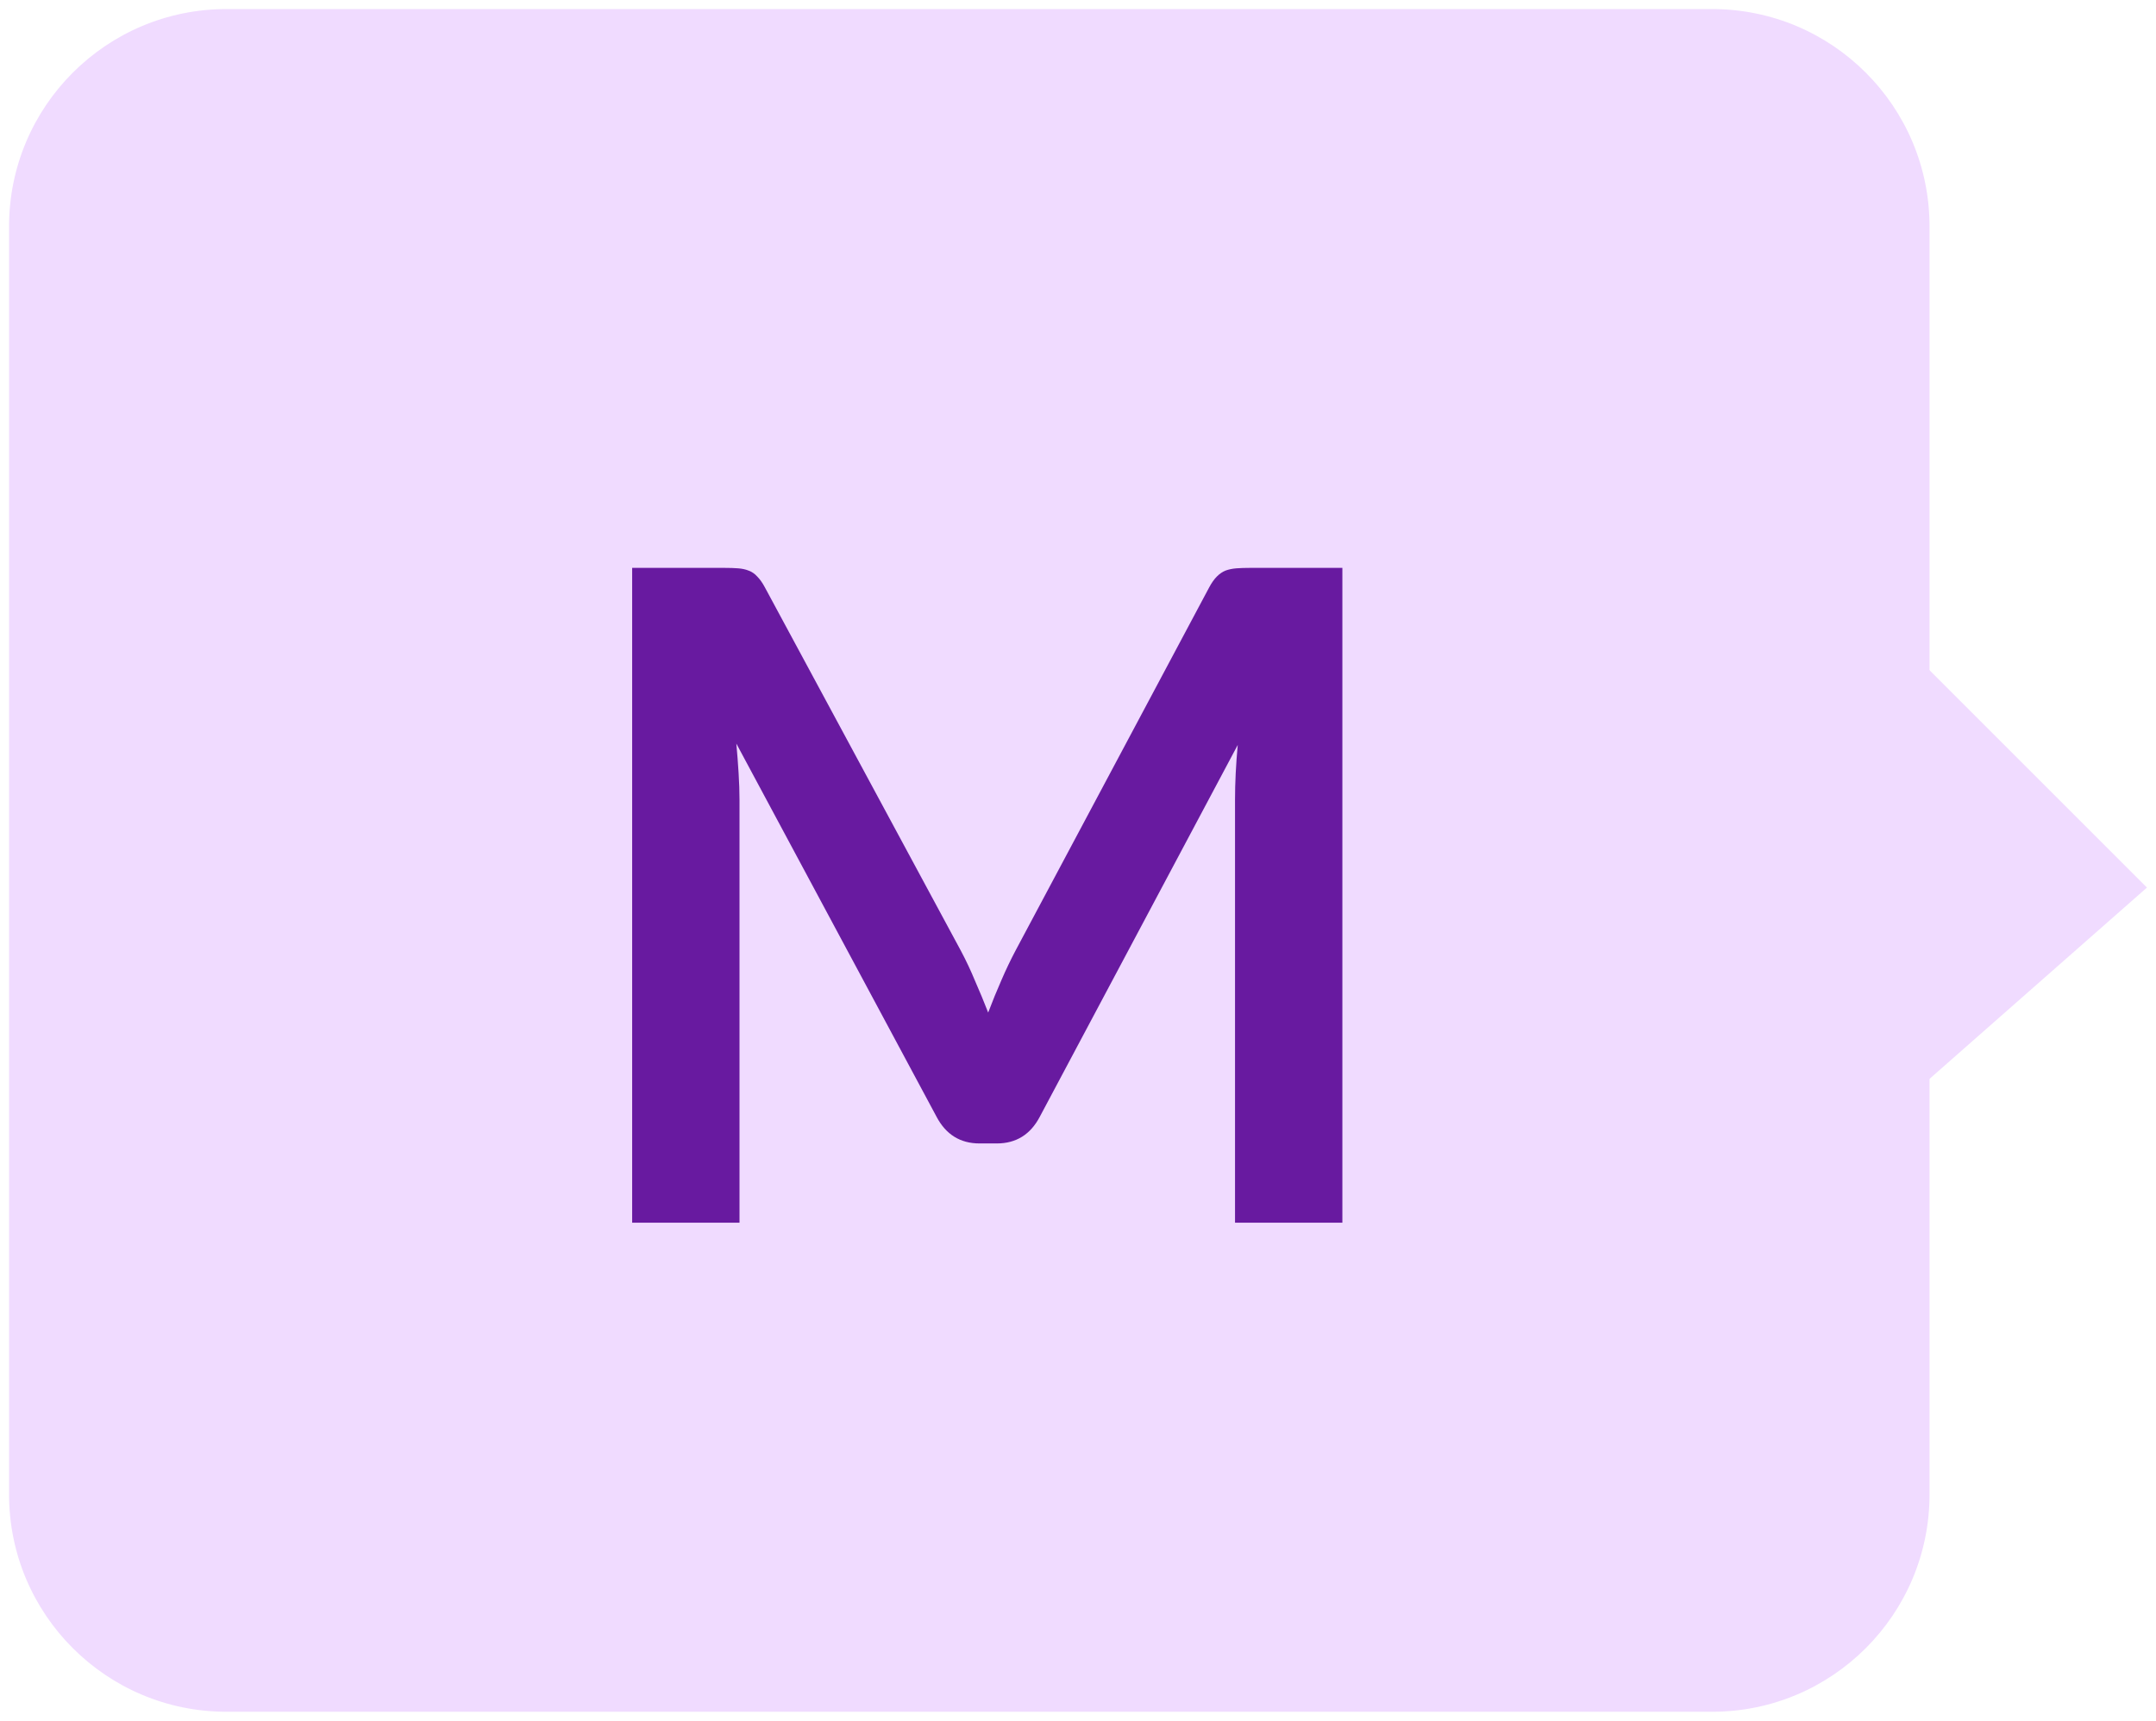
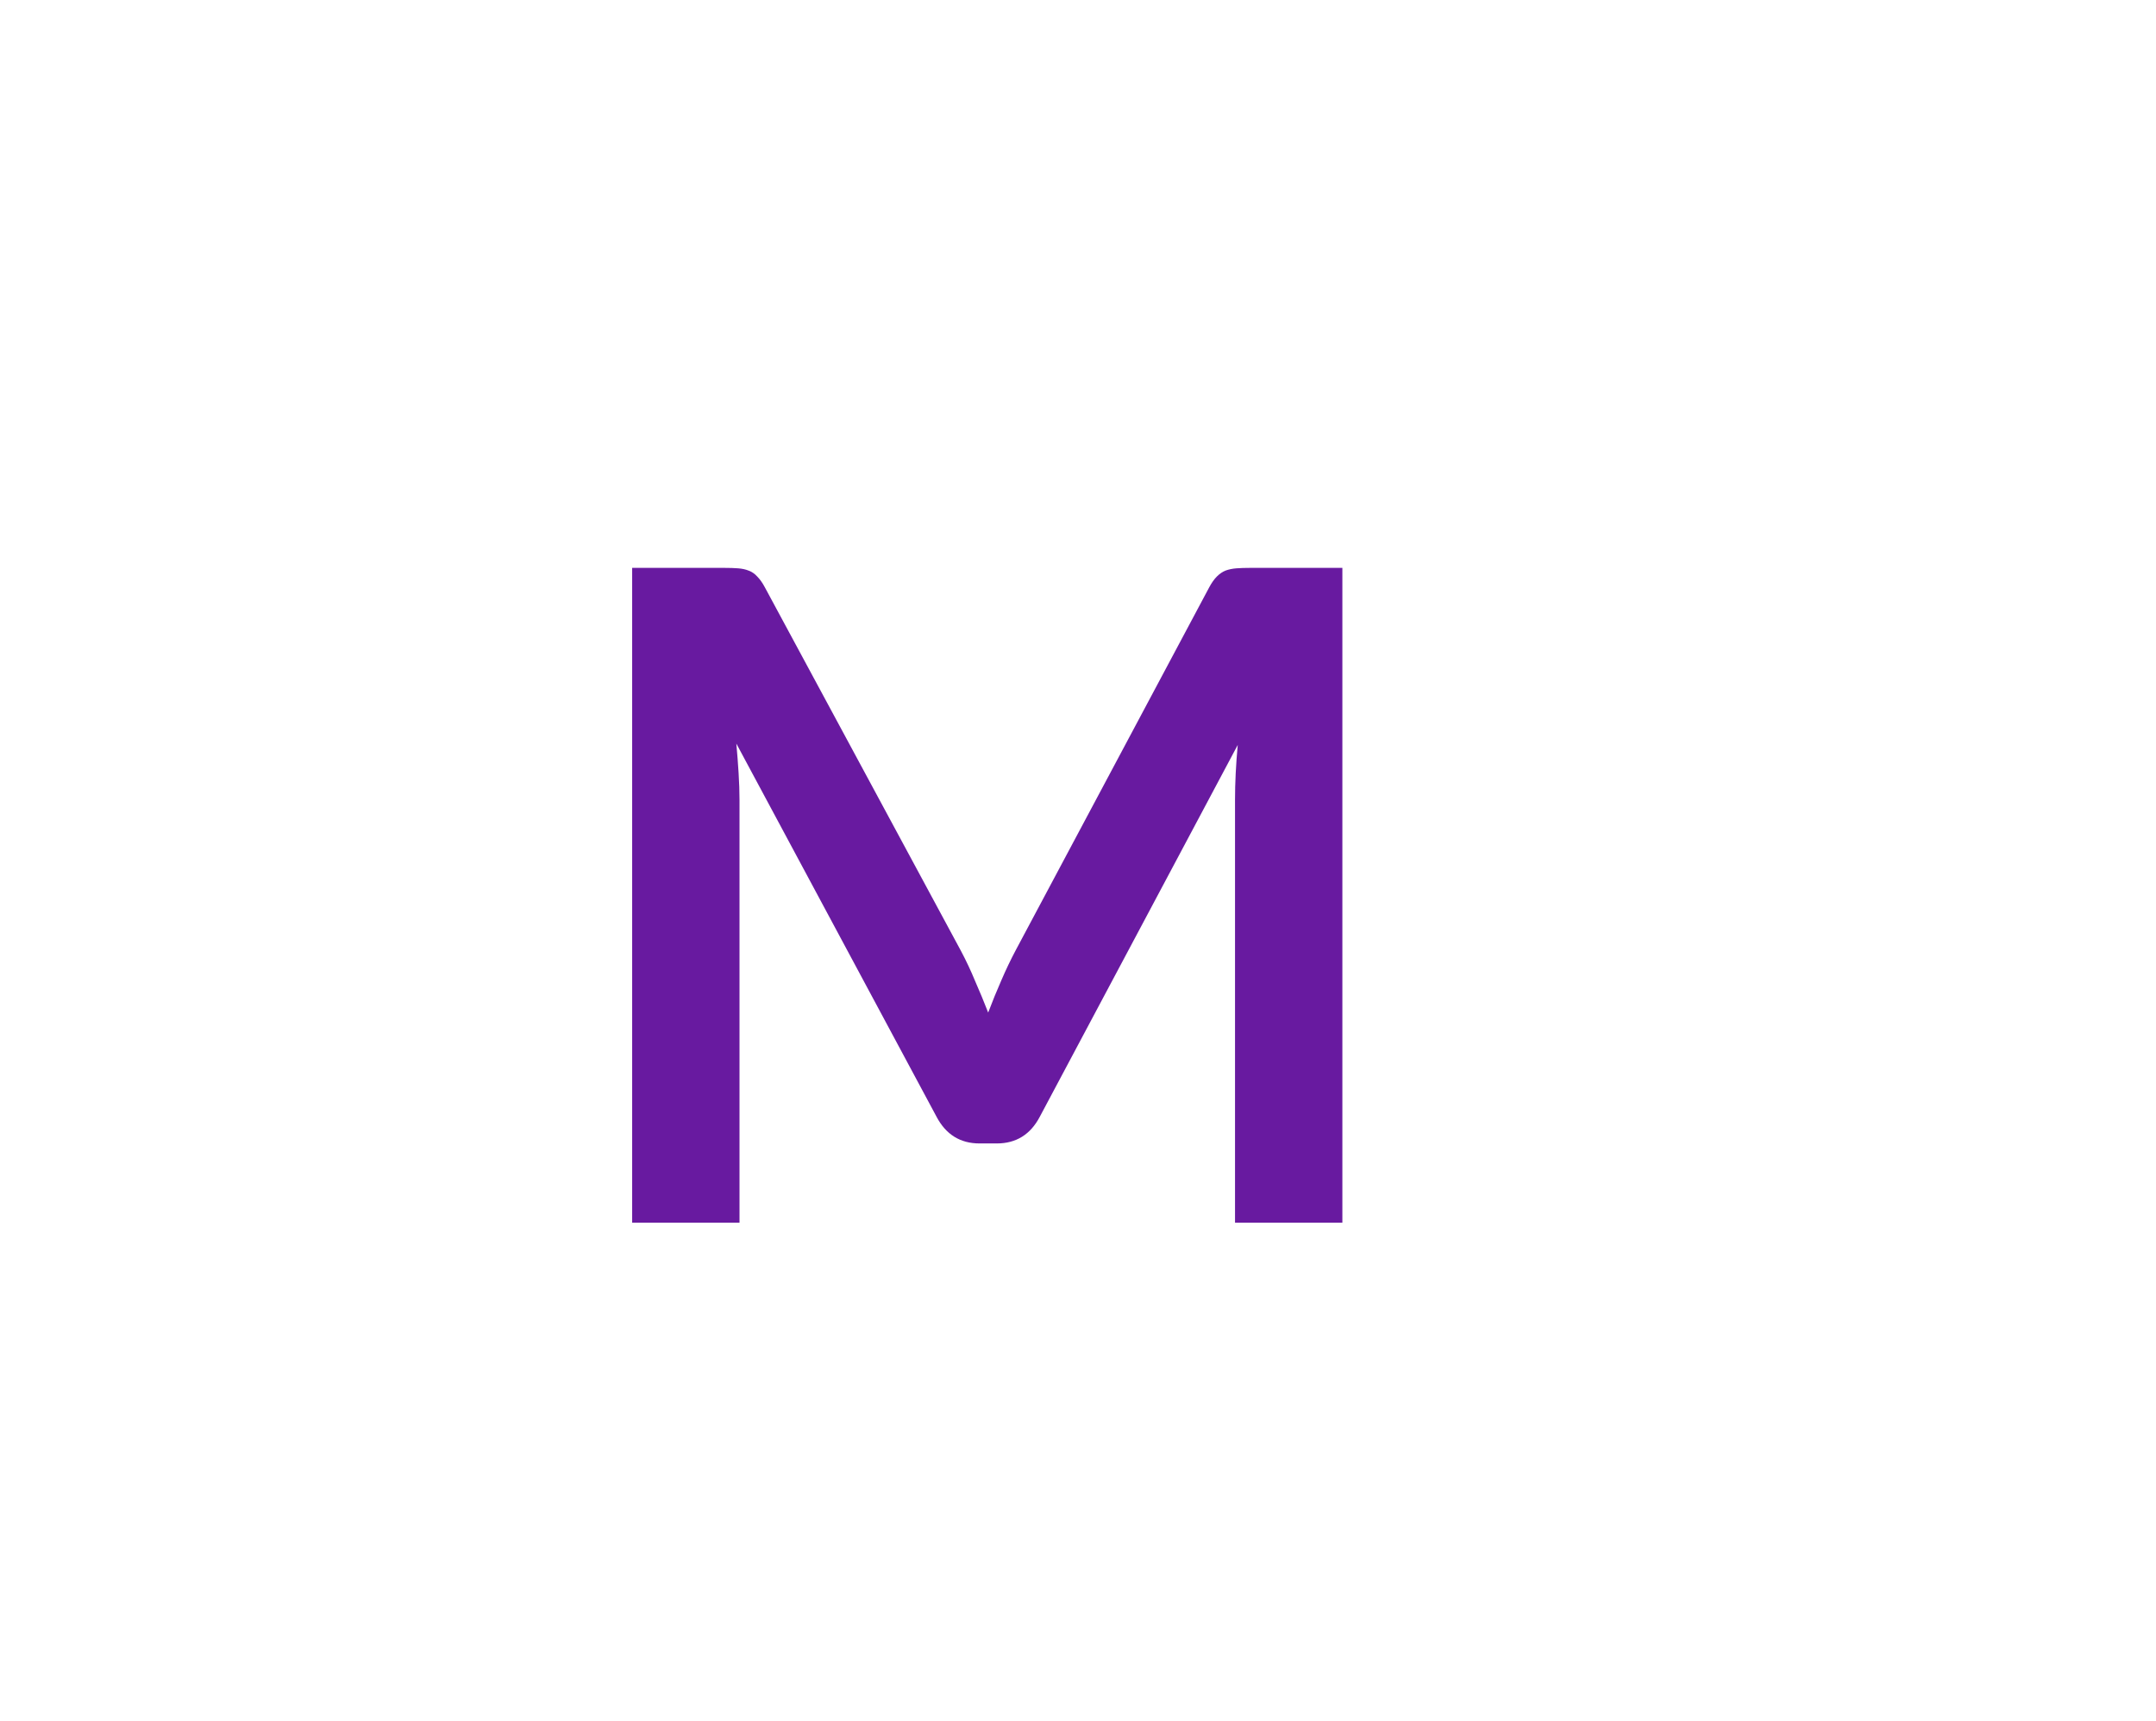
<svg xmlns="http://www.w3.org/2000/svg" width="119" height="95" viewBox="0 0 119 95" fill="none">
-   <path d="M0.5 12.5C0.5 5.873 5.873 0.5 12.5 0.5H94.5C101.127 0.5 106.5 5.873 106.5 12.5V82.5C106.5 89.127 101.127 94.5 94.5 94.5H12.5C5.873 94.5 0.5 89.127 0.5 82.5V12.5Z" fill="#F0DBFF" />
  <path d="M74.092 31.35V67.5H68.167V44.15C68.167 43.217 68.217 42.208 68.317 41.125L57.392 61.65C56.876 62.633 56.084 63.125 55.017 63.125H54.067C53.001 63.125 52.209 62.633 51.692 61.65L40.642 41.05C40.692 41.6 40.734 42.142 40.767 42.675C40.8 43.208 40.817 43.7 40.817 44.15V67.5H34.892V31.35H39.967C40.267 31.35 40.526 31.358 40.742 31.375C40.959 31.392 41.151 31.433 41.317 31.5C41.501 31.567 41.659 31.675 41.792 31.825C41.942 31.975 42.084 32.175 42.217 32.425L53.042 52.5C53.325 53.033 53.584 53.583 53.817 54.15C54.067 54.717 54.309 55.3 54.542 55.9C54.776 55.283 55.017 54.692 55.267 54.125C55.517 53.542 55.784 52.983 56.067 52.45L66.742 32.425C66.876 32.175 67.017 31.975 67.167 31.825C67.317 31.675 67.475 31.567 67.642 31.5C67.826 31.433 68.025 31.392 68.242 31.375C68.459 31.358 68.717 31.35 69.017 31.35H74.092Z" fill="#681AA0" />
-   <path d="M106 36.5L106 60L118.5 49L106 36.5Z" fill="#F0DBFF" />
</svg>